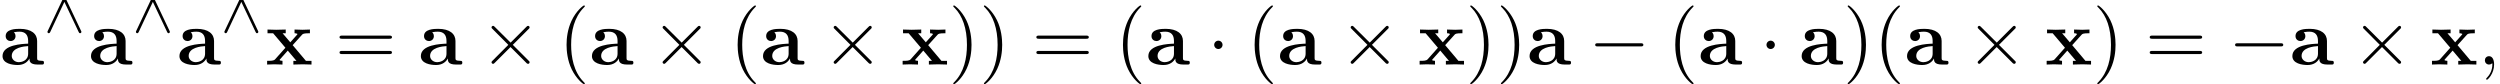
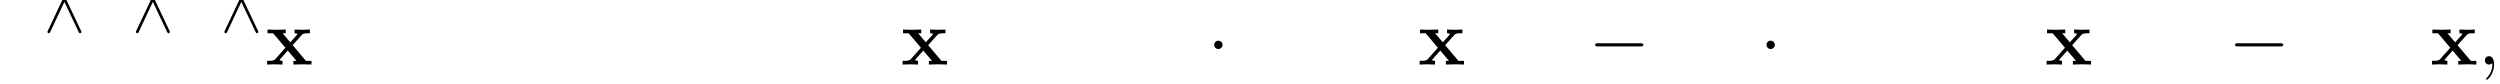
<svg xmlns="http://www.w3.org/2000/svg" xmlns:xlink="http://www.w3.org/1999/xlink" version="1.1" width="345.968pt" height="11.659pt" viewBox="60.142 84.318 345.968 11.659">
  <defs>
    <path id="g2-0" d="M7.189-2.509C7.375-2.509 7.571-2.509 7.571-2.727S7.375-2.945 7.189-2.945H1.287C1.102-2.945 .905-2.945 .905-2.727S1.102-2.509 1.287-2.509H7.189Z" />
    <path id="g2-1" d="M2.095-2.727C2.095-3.044 1.833-3.305 1.516-3.305S.938-3.044 .938-2.727S1.2-2.149 1.516-2.149S2.095-2.411 2.095-2.727Z" />
-     <path id="g2-2" d="M4.244-3.033L2.062-5.204C1.931-5.335 1.909-5.356 1.822-5.356C1.713-5.356 1.604-5.258 1.604-5.138C1.604-5.062 1.625-5.04 1.745-4.92L3.927-2.727L1.745-.535C1.625-.415 1.604-.393 1.604-.316C1.604-.196 1.713-.098 1.822-.098C1.909-.098 1.931-.12 2.062-.251L4.233-2.422L6.491-.164C6.513-.153 6.589-.098 6.655-.098C6.785-.098 6.873-.196 6.873-.316C6.873-.338 6.873-.382 6.84-.436C6.829-.458 5.095-2.171 4.549-2.727L6.545-4.724C6.6-4.789 6.764-4.931 6.818-4.996C6.829-5.018 6.873-5.062 6.873-5.138C6.873-5.258 6.785-5.356 6.655-5.356C6.567-5.356 6.524-5.313 6.404-5.193L4.244-3.033Z" />
-     <path id="g4-40" d="M3.611 2.618C3.611 2.585 3.611 2.564 3.425 2.378C2.062 1.004 1.713-1.058 1.713-2.727C1.713-4.625 2.127-6.524 3.469-7.887C3.611-8.018 3.611-8.04 3.611-8.073C3.611-8.149 3.567-8.182 3.502-8.182C3.393-8.182 2.411-7.44 1.767-6.055C1.211-4.855 1.08-3.644 1.08-2.727C1.08-1.876 1.2-.556 1.8 .676C2.455 2.018 3.393 2.727 3.502 2.727C3.567 2.727 3.611 2.695 3.611 2.618Z" />
-     <path id="g4-41" d="M3.153-2.727C3.153-3.578 3.033-4.898 2.433-6.131C1.778-7.473 .84-8.182 .731-8.182C.665-8.182 .622-8.138 .622-8.073C.622-8.04 .622-8.018 .829-7.822C1.898-6.742 2.52-5.007 2.52-2.727C2.52-.862 2.116 1.058 .764 2.433C.622 2.564 .622 2.585 .622 2.618C.622 2.684 .665 2.727 .731 2.727C.84 2.727 1.822 1.985 2.465 .6C3.022-.6 3.153-1.811 3.153-2.727Z" />
-     <path id="g4-61" d="M7.495-3.567C7.658-3.567 7.865-3.567 7.865-3.785S7.658-4.004 7.505-4.004H.971C.818-4.004 .611-4.004 .611-3.785S.818-3.567 .982-3.567H7.495ZM7.505-1.451C7.658-1.451 7.865-1.451 7.865-1.669S7.658-1.887 7.495-1.887H.982C.818-1.887 .611-1.887 .611-1.669S.818-1.451 .971-1.451H7.505Z" />
-     <path id="g0-97" d="M4.08-.84C4.08-.502 4.08 0 5.215 0H5.738C5.956 0 6.087 0 6.087-.262C6.087-.513 5.945-.513 5.804-.513C5.138-.524 5.138-.665 5.138-.916V-3.262C5.138-4.233 4.364-4.942 2.738-4.942C2.116-4.942 .785-4.898 .785-3.938C.785-3.458 1.167-3.251 1.462-3.251C1.8-3.251 2.149-3.48 2.149-3.938C2.149-4.265 1.942-4.451 1.909-4.473C2.215-4.538 2.564-4.549 2.695-4.549C3.513-4.549 3.895-4.091 3.895-3.262V-2.891C3.12-2.858 .349-2.76 .349-1.178C.349-.131 1.702 .065 2.455 .065C3.327 .065 3.84-.382 4.08-.84ZM3.895-2.553V-1.516C3.895-.469 2.891-.327 2.618-.327C2.062-.327 1.625-.709 1.625-1.189C1.625-2.367 3.349-2.52 3.895-2.553Z" />
    <path id="g0-120" d="M3.775-2.684L5.051-4.102C5.193-4.255 5.258-4.331 6.164-4.331V-4.844C5.782-4.822 5.215-4.811 5.16-4.811C4.887-4.811 4.342-4.833 4.036-4.844V-4.331C4.189-4.331 4.32-4.309 4.451-4.233C4.407-4.167 4.407-4.145 4.364-4.102L3.447-3.076L2.378-4.331H2.815V-4.844C2.531-4.833 1.844-4.811 1.495-4.811S.655-4.833 .295-4.844V-4.331H1.069L2.771-2.324L1.342-.72C1.156-.513 .764-.513 .24-.513V0C.622-.022 1.189-.033 1.244-.033C1.516-.033 2.149-.011 2.367 0V-.513C2.171-.513 1.964-.567 1.964-.633C1.964-.644 1.964-.655 2.04-.742L3.098-1.931L4.298-.513H3.873V0C4.156-.011 4.822-.033 5.182-.033C5.531-.033 6.022-.011 6.382 0V-.513H5.607L3.775-2.684Z" />
    <path id="g3-59" d="M2.215-.011C2.215-.731 1.942-1.156 1.516-1.156C1.156-1.156 .938-.884 .938-.578C.938-.284 1.156 0 1.516 0C1.647 0 1.789-.044 1.898-.142C1.931-.164 1.942-.175 1.953-.175S1.975-.164 1.975-.011C1.975 .796 1.593 1.451 1.233 1.811C1.113 1.931 1.113 1.953 1.113 1.985C1.113 2.062 1.167 2.105 1.222 2.105C1.342 2.105 2.215 1.265 2.215-.011Z" />
    <path id="g1-94" d="M3.021-4.591C2.965-4.71 2.933-4.782 2.813-4.782C2.75-4.782 2.686-4.75 2.614-4.607L.518-.167C.47-.072 .47-.064 .47-.016C.47 .088 .55 .167 .654 .167C.749 .167 .805 .104 .853 0L2.813-4.168L4.774-.032C4.838 .096 4.87 .167 4.981 .167C5.085 .167 5.165 .088 5.165-.016C5.165-.064 5.165-.072 5.117-.167L3.021-4.591Z" />
  </defs>
  <g id="page1">
    <use x="60.142" y="93.25" xlink:href="#g0-97" />
    <use x="66.24" y="88.746" xlink:href="#g1-94" />
    <use x="72.384" y="93.25" xlink:href="#g0-97" />
    <use x="78.483" y="88.746" xlink:href="#g1-94" />
    <use x="84.626" y="93.25" xlink:href="#g0-97" />
    <use x="90.725" y="88.746" xlink:href="#g1-94" />
    <use x="96.868" y="93.25" xlink:href="#g0-120" />
    <use x="106.52" y="93.25" xlink:href="#g4-61" />
    <use x="118.035" y="93.25" xlink:href="#g0-97" />
    <use x="126.558" y="93.25" xlink:href="#g2-2" />
    <use x="137.467" y="93.25" xlink:href="#g4-40" />
    <use x="141.709" y="93.25" xlink:href="#g0-97" />
    <use x="150.232" y="93.25" xlink:href="#g2-2" />
    <use x="161.141" y="93.25" xlink:href="#g4-40" />
    <use x="165.383" y="93.25" xlink:href="#g0-97" />
    <use x="173.906" y="93.25" xlink:href="#g2-2" />
    <use x="184.815" y="93.25" xlink:href="#g0-120" />
    <use x="191.436" y="93.25" xlink:href="#g4-41" />
    <use x="195.679" y="93.25" xlink:href="#g4-41" />
    <use x="202.951" y="93.25" xlink:href="#g4-61" />
    <use x="214.466" y="93.25" xlink:href="#g4-40" />
    <use x="218.709" y="93.25" xlink:href="#g0-97" />
    <use x="227.232" y="93.25" xlink:href="#g2-1" />
    <use x="232.686" y="93.25" xlink:href="#g4-40" />
    <use x="236.928" y="93.25" xlink:href="#g0-97" />
    <use x="245.451" y="93.25" xlink:href="#g2-2" />
    <use x="256.36" y="93.25" xlink:href="#g0-120" />
    <use x="262.981" y="93.25" xlink:href="#g4-41" />
    <use x="267.224" y="93.25" xlink:href="#g4-41" />
    <use x="271.466" y="93.25" xlink:href="#g0-97" />
    <use x="279.989" y="93.25" xlink:href="#g2-0" />
    <use x="290.898" y="93.25" xlink:href="#g4-40" />
    <use x="295.14" y="93.25" xlink:href="#g0-97" />
    <use x="303.663" y="93.25" xlink:href="#g2-1" />
    <use x="309.118" y="93.25" xlink:href="#g0-97" />
    <use x="315.216" y="93.25" xlink:href="#g4-41" />
    <use x="319.458" y="93.25" xlink:href="#g4-40" />
    <use x="323.701" y="93.25" xlink:href="#g0-97" />
    <use x="332.224" y="93.25" xlink:href="#g2-2" />
    <use x="343.133" y="93.25" xlink:href="#g0-120" />
    <use x="349.754" y="93.25" xlink:href="#g4-41" />
    <use x="357.026" y="93.25" xlink:href="#g4-61" />
    <use x="368.542" y="93.25" xlink:href="#g2-0" />
    <use x="377.026" y="93.25" xlink:href="#g0-97" />
    <use x="385.549" y="93.25" xlink:href="#g2-2" />
    <use x="396.458" y="93.25" xlink:href="#g0-120" />
    <use x="403.079" y="93.25" xlink:href="#g3-59" />
  </g>
</svg>